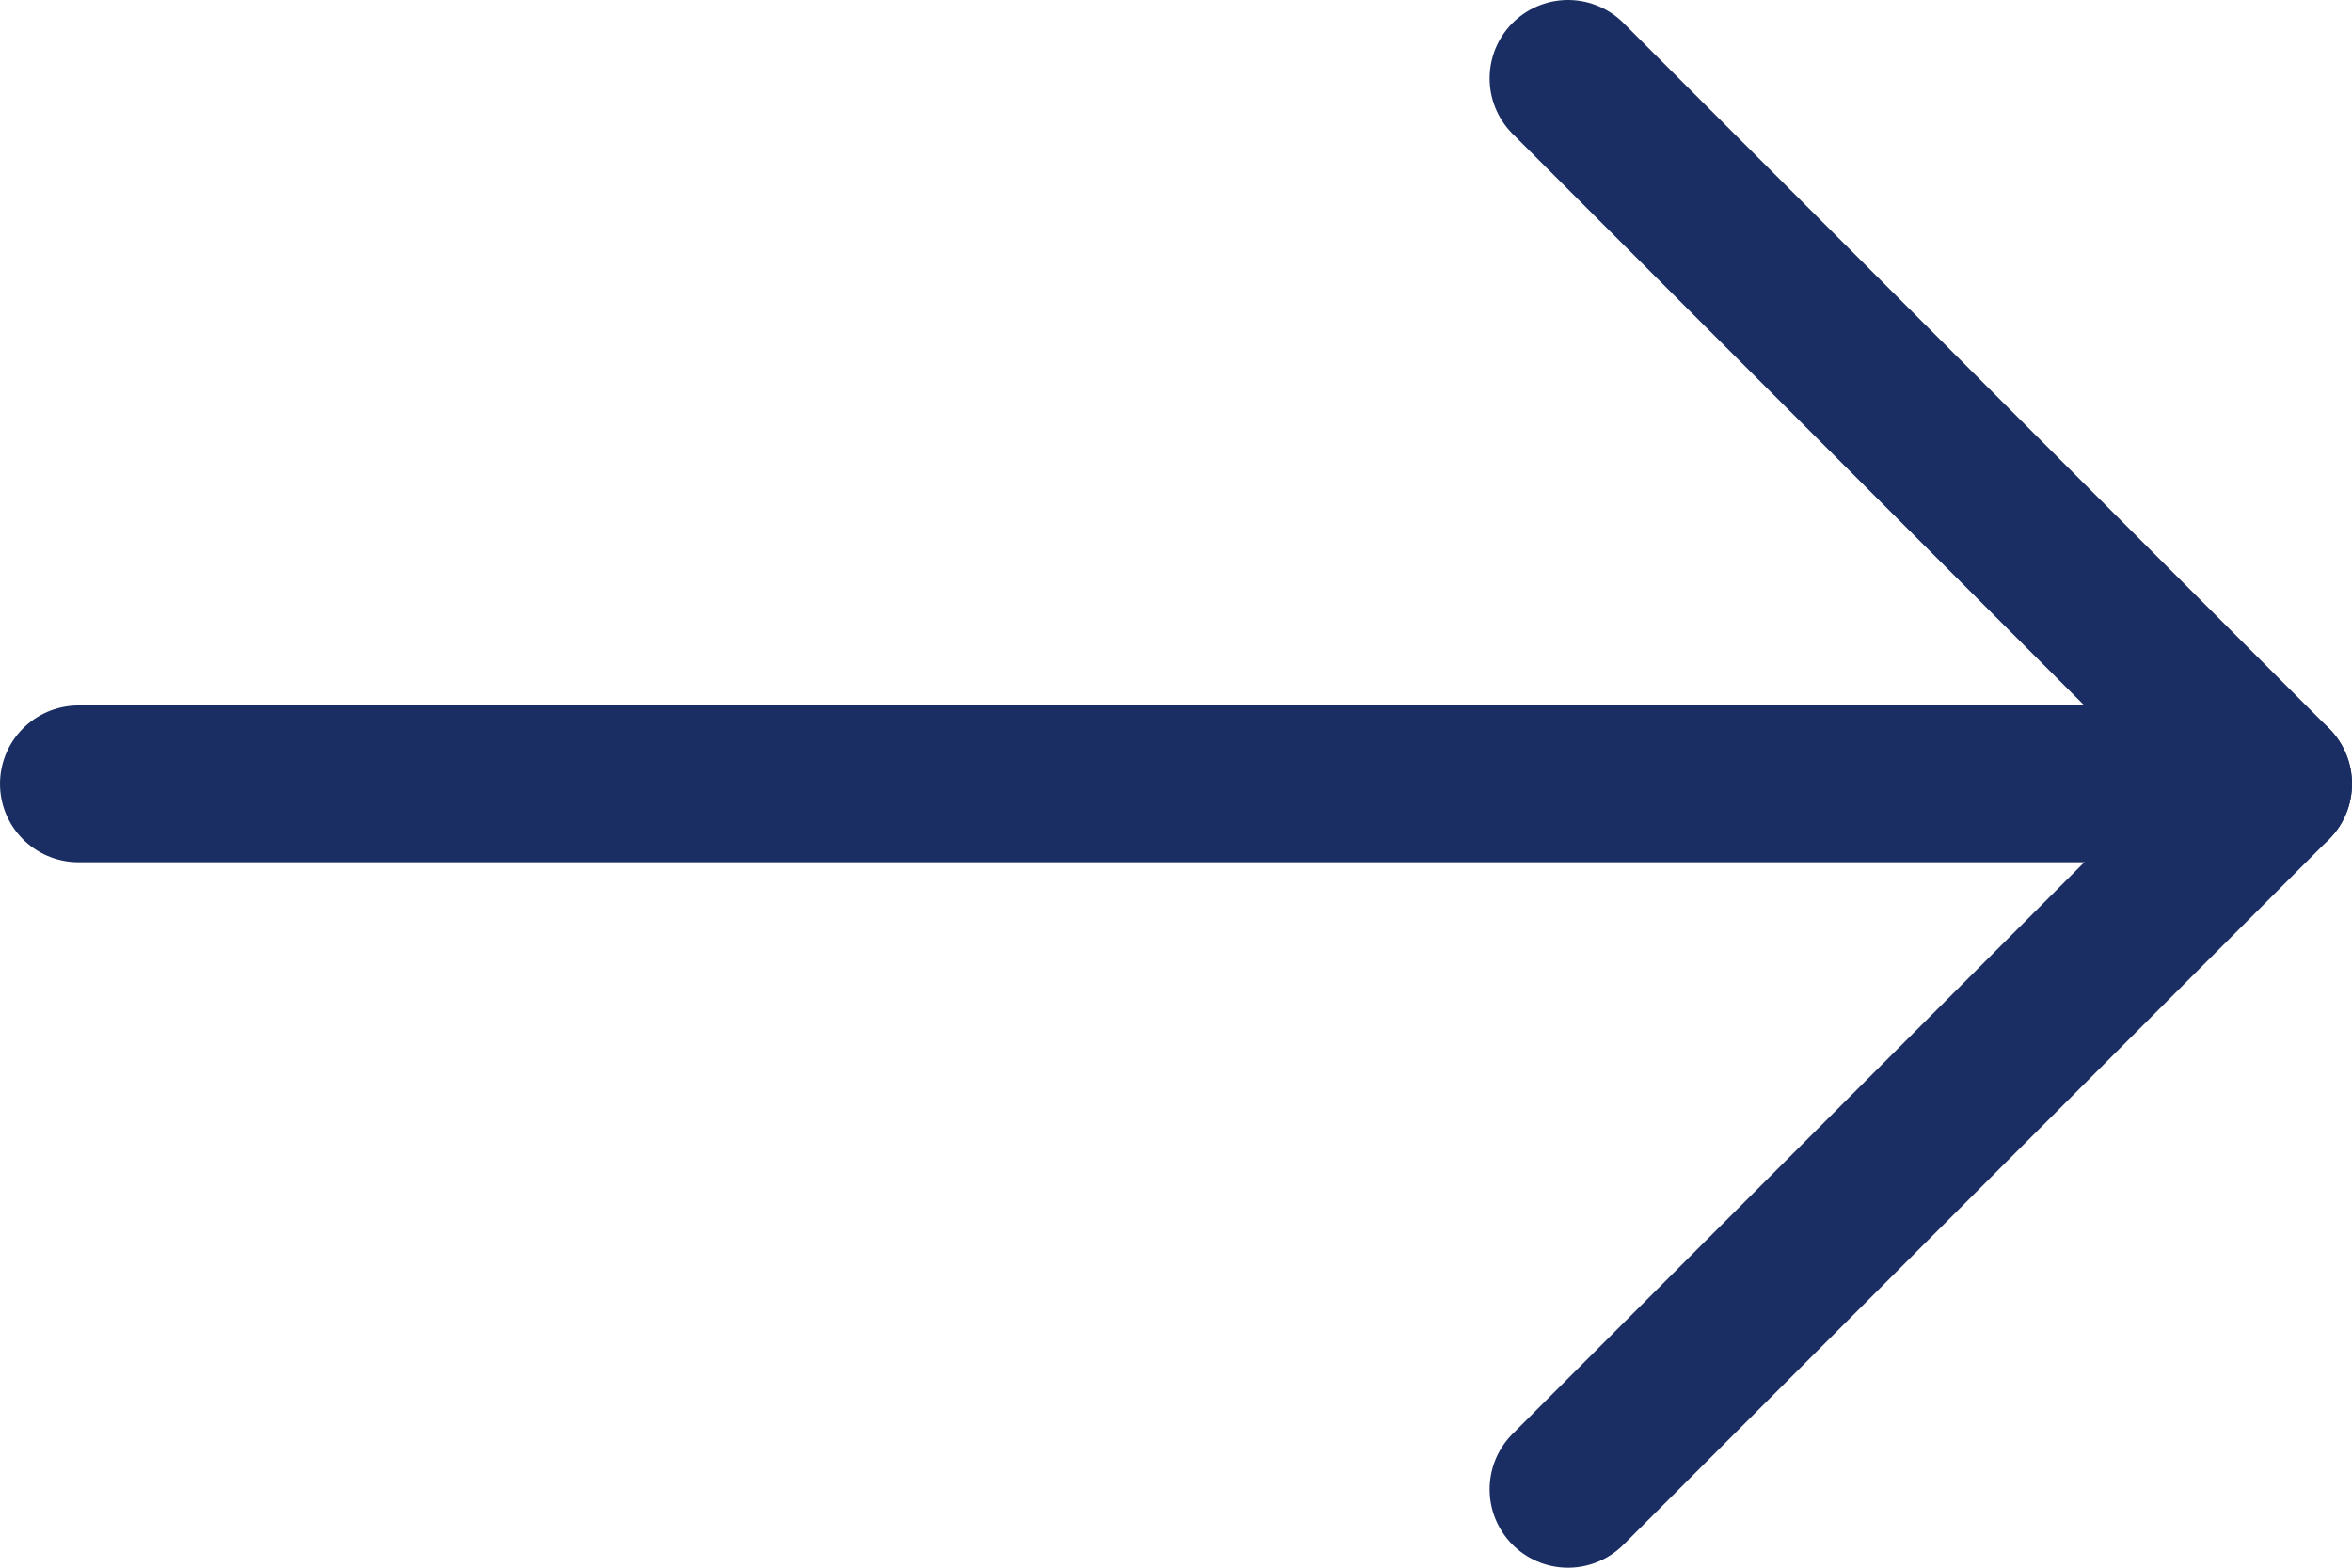
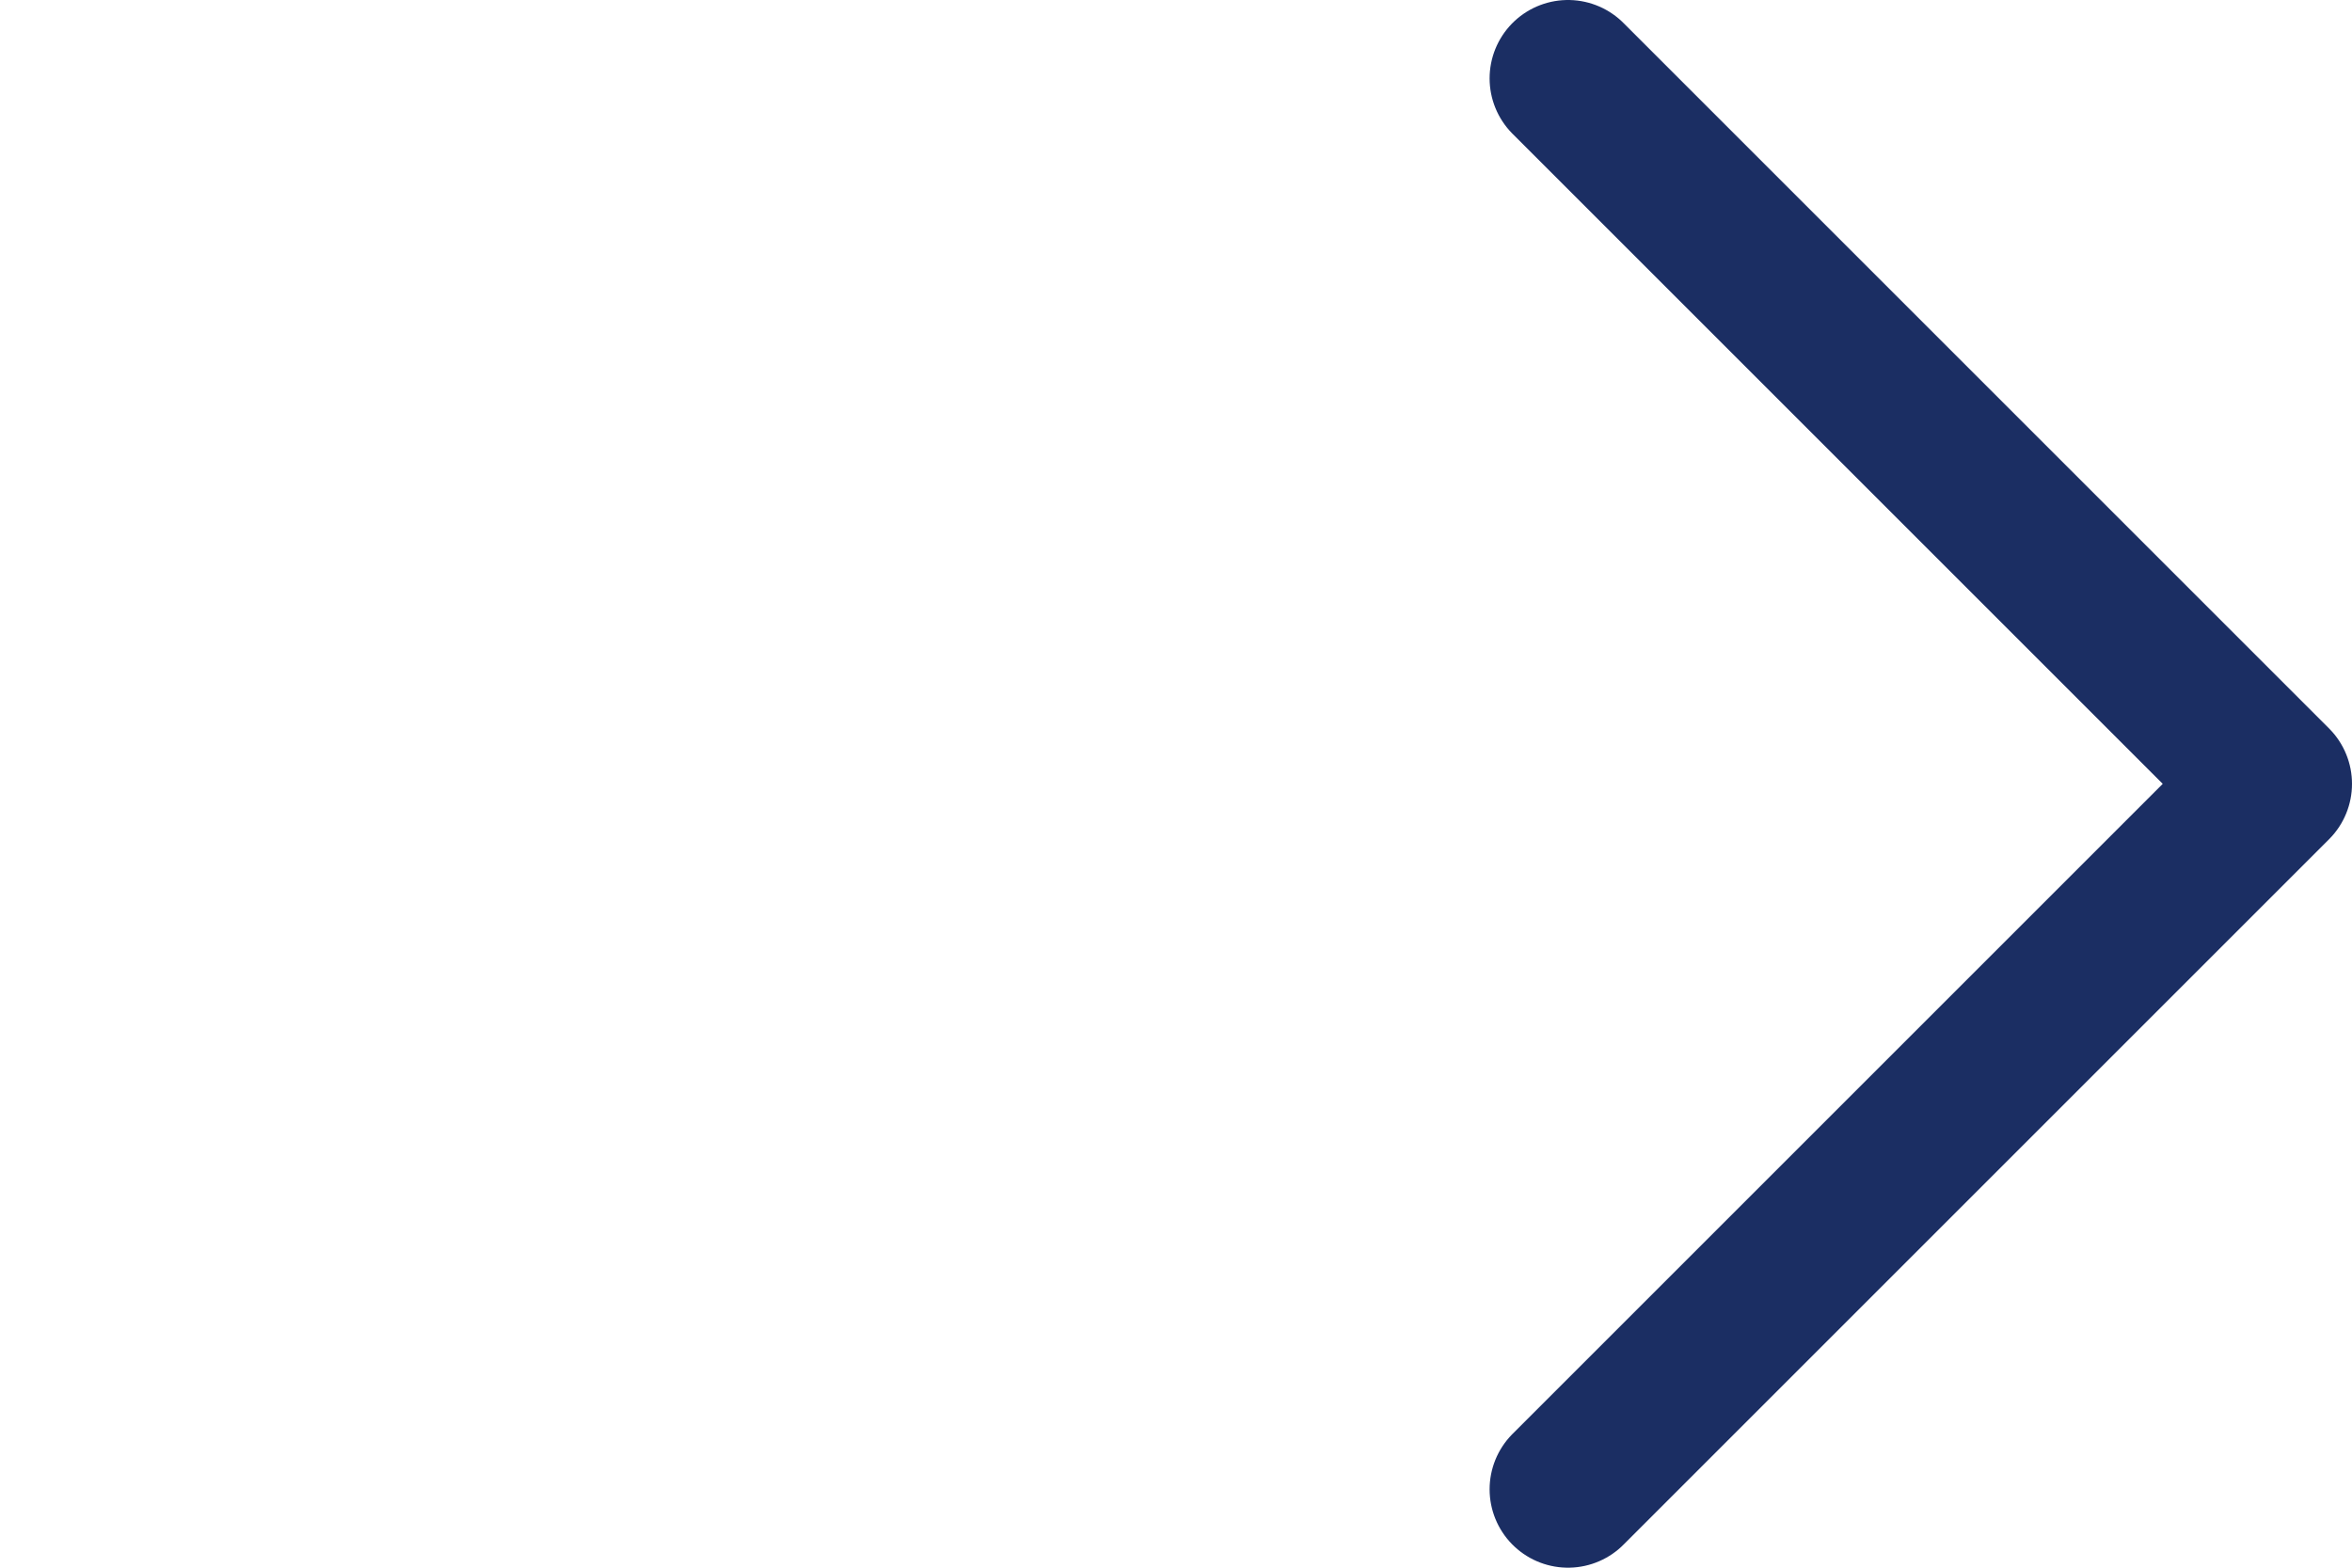
<svg xmlns="http://www.w3.org/2000/svg" width="30px" height="20px" viewBox="0 0 30 20" version="1.1">
  <title>3FD81DFE-DD41-40E8-959D-F6A0010DC0D2</title>
  <desc>Created with sketchtool.</desc>
  <defs />
  <g id="Service" stroke="none" stroke-width="1" fill="none" fill-rule="evenodd" stroke-linecap="round" stroke-linejoin="round">
    <g id="Service-Desktop" transform="translate(-95, -1361)" stroke="#1B2E63" stroke-width="2">
      <g id="Group" transform="translate(75, 943)">
        <g id="Teaser/hell">
          <g id="Group-3">
            <g id="Group" transform="translate(0, 220)">
              <g id="icon-arrow-right" transform="translate(21, 199)">
-                 <path d="M0,9 L28,9" id="Shape" />
                <polyline id="Shape" points="19 0 28 9 19 18" />
              </g>
            </g>
          </g>
        </g>
      </g>
    </g>
  </g>
</svg>